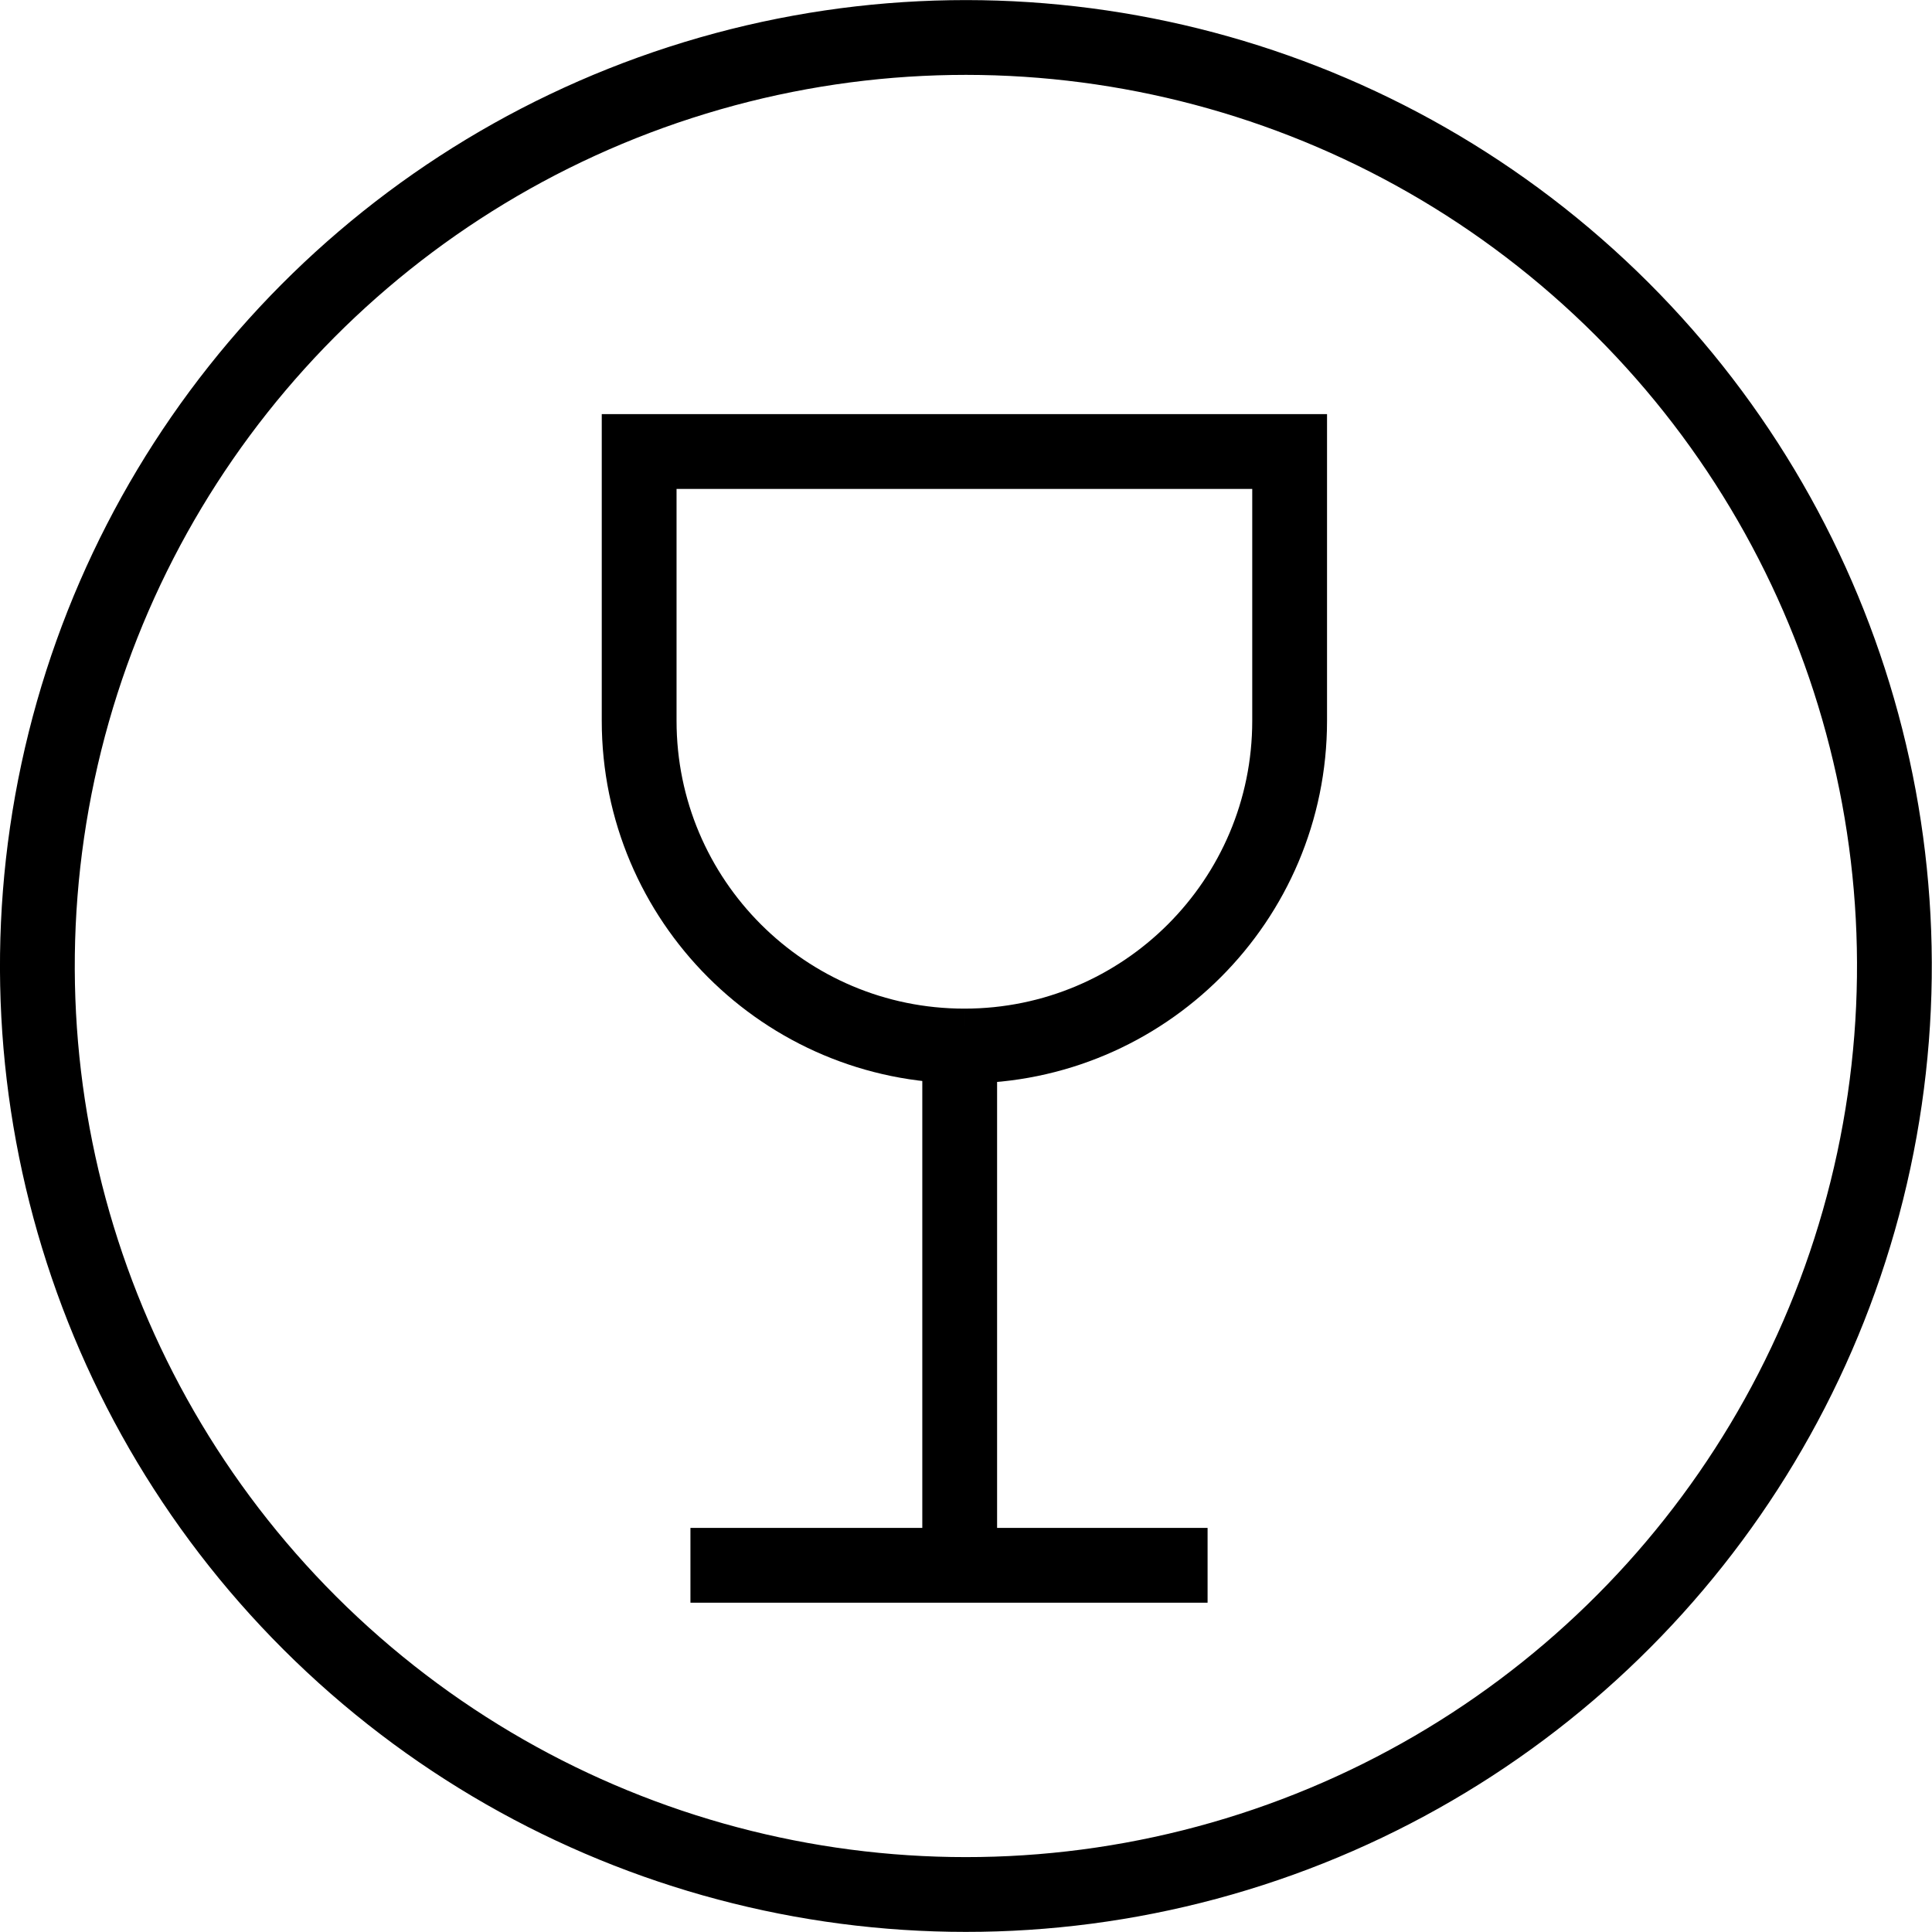
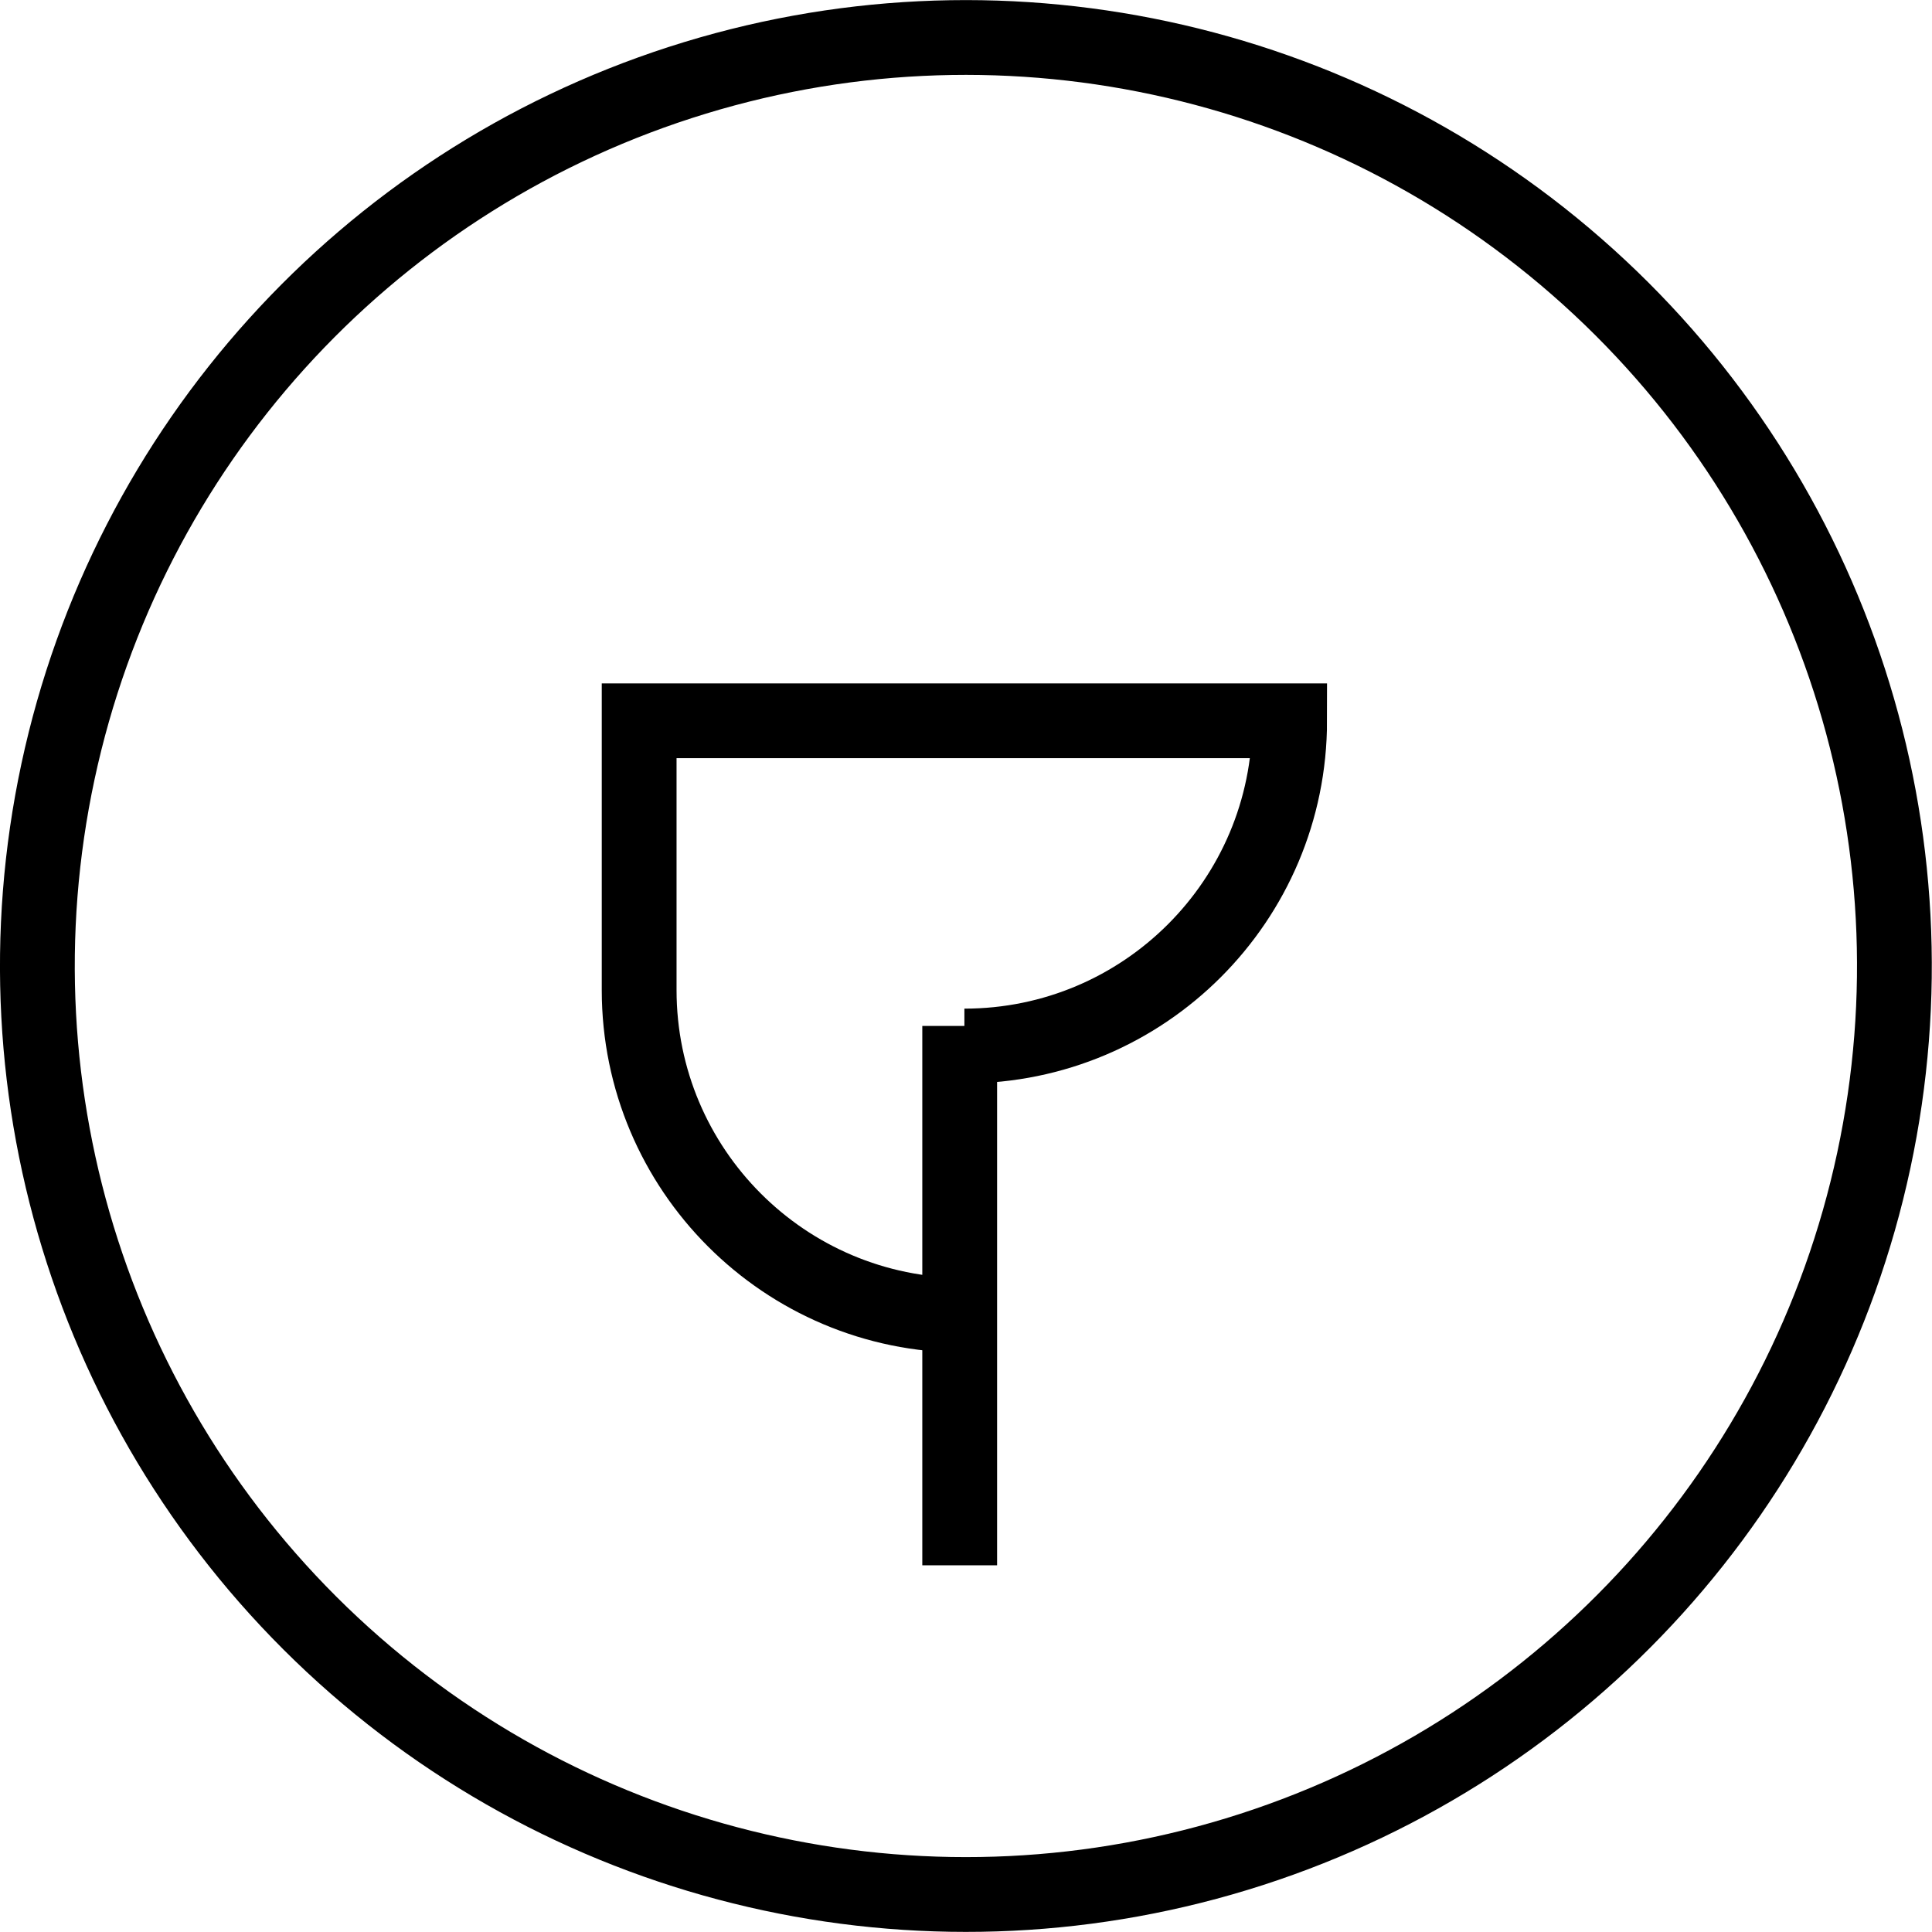
<svg xmlns="http://www.w3.org/2000/svg" id="Layer_3" data-name="Layer 3" viewBox="0 0 90.41 90.41">
  <defs>
    <style>
      .cls-1 {
        fill: none;
        stroke: #000;
        stroke-miterlimit: 10;
        stroke-width: 3.5px;
      }
    </style>
  </defs>
  <circle class="cls-1" cx="45.2" cy="45.2" r="43.45" transform="translate(-18.64 48.45) rotate(-47.91)" />
  <g>
    <line class="cls-1" x1="44.91" y1="48.01" x2="44.91" y2="73.25" />
-     <line class="cls-1" x1="32.31" y1="73.25" x2="56.51" y2="73.25" />
-     <path class="cls-1" d="m45.13,48.95c8.4,0,15.22-6.81,15.22-15.22v-12.6h-30.44v12.6c0,8.4,6.81,15.22,15.22,15.22" />
+     <path class="cls-1" d="m45.13,48.95c8.4,0,15.22-6.81,15.22-15.22h-30.44v12.6c0,8.4,6.81,15.22,15.22,15.22" />
  </g>
</svg>